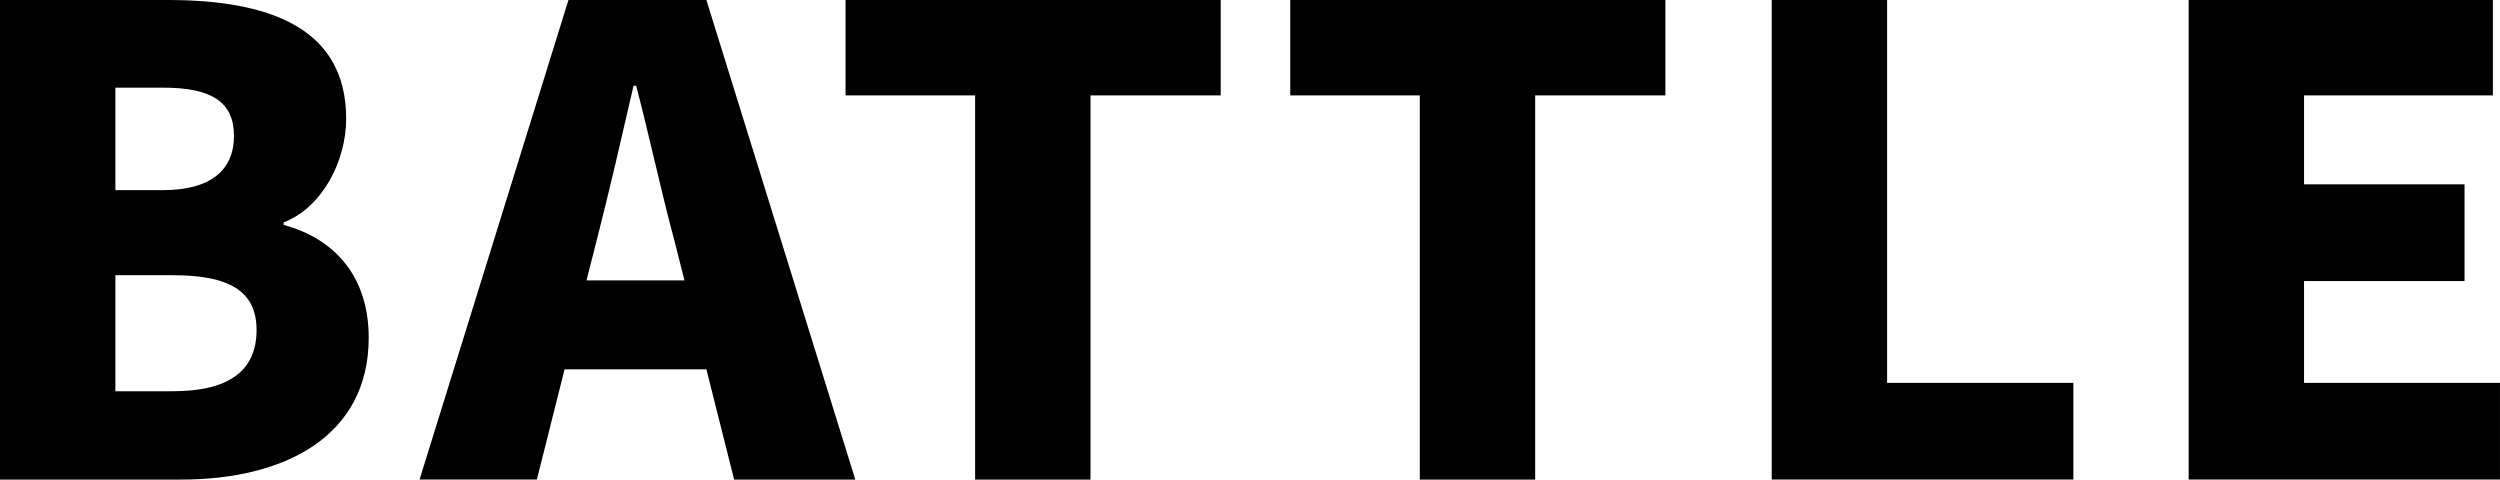
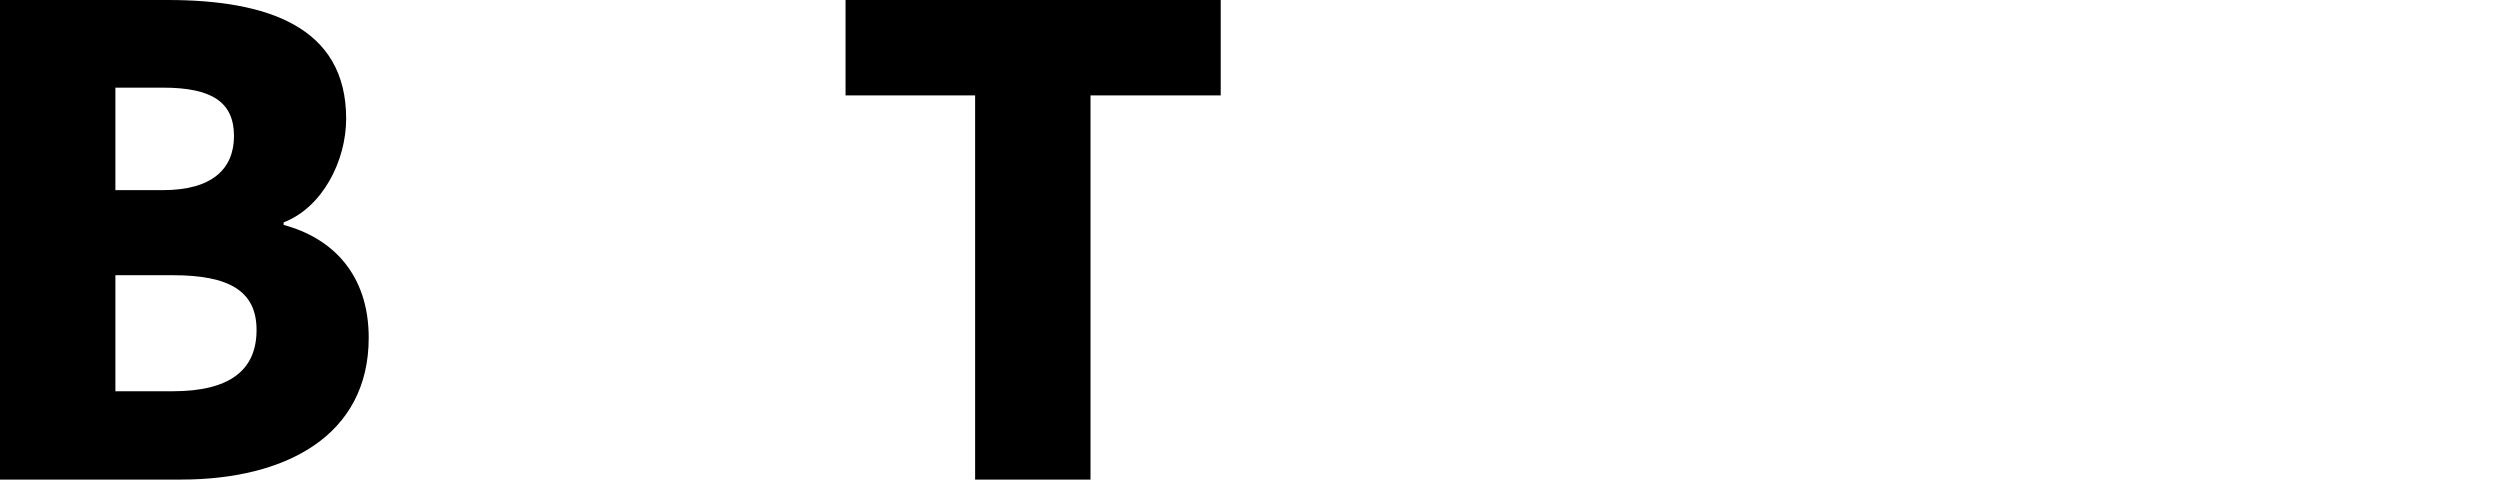
<svg xmlns="http://www.w3.org/2000/svg" version="1.1" id="レイヤー_1" x="0px" y="0px" width="144.89px" height="27.794px" viewBox="0 0 144.89 27.794" style="enable-background:new 0 0 144.89 27.794;" xml:space="preserve">
  <path d="M0,0h9.714c5.752,0,10.348,1.532,10.348,6.874c0,2.464-1.383,5.155-3.624,6.014v0.149c2.802,0.748,4.931,2.84,4.931,6.538  c0,5.679-4.818,8.219-10.87,8.219H0V0z M9.452,11.019c2.839,0,4.109-1.232,4.109-3.137c0-1.98-1.307-2.802-4.109-2.802H6.688v5.939  H9.452z M10.013,22.675c3.212,0,4.856-1.157,4.856-3.548c0-2.278-1.607-3.177-4.856-3.177H6.688v6.725H10.013z" />
-   <path d="M40.94,21.405h-8.219l-1.607,6.388h-6.798L32.945,0h7.995l8.63,27.794h-7.023L40.94,21.405z M39.67,16.25l-0.597-2.353  c-0.748-2.766-1.457-6.09-2.205-8.93h-0.149c-0.672,2.915-1.419,6.165-2.129,8.93l-0.599,2.353H39.67z" />
-   <path d="M56.514,5.528h-7.509V0h21.743v5.528h-7.547v22.266h-6.687V5.528z" />
-   <path d="M82.286,5.528h-7.509V0H96.52v5.528h-7.547v22.266h-6.687V5.528z" />
-   <path d="M102.682,0h6.687v22.191h10.795v5.602h-17.482V0z" />
-   <path d="M126.847,0h17.631v5.528h-10.945v5.156h9.302v5.604h-9.302v5.903h11.356v5.602h-18.043V0z" />
+   <path d="M56.514,5.528h-7.509V0h21.743v5.528h-7.547v22.266h-6.687z" />
</svg>